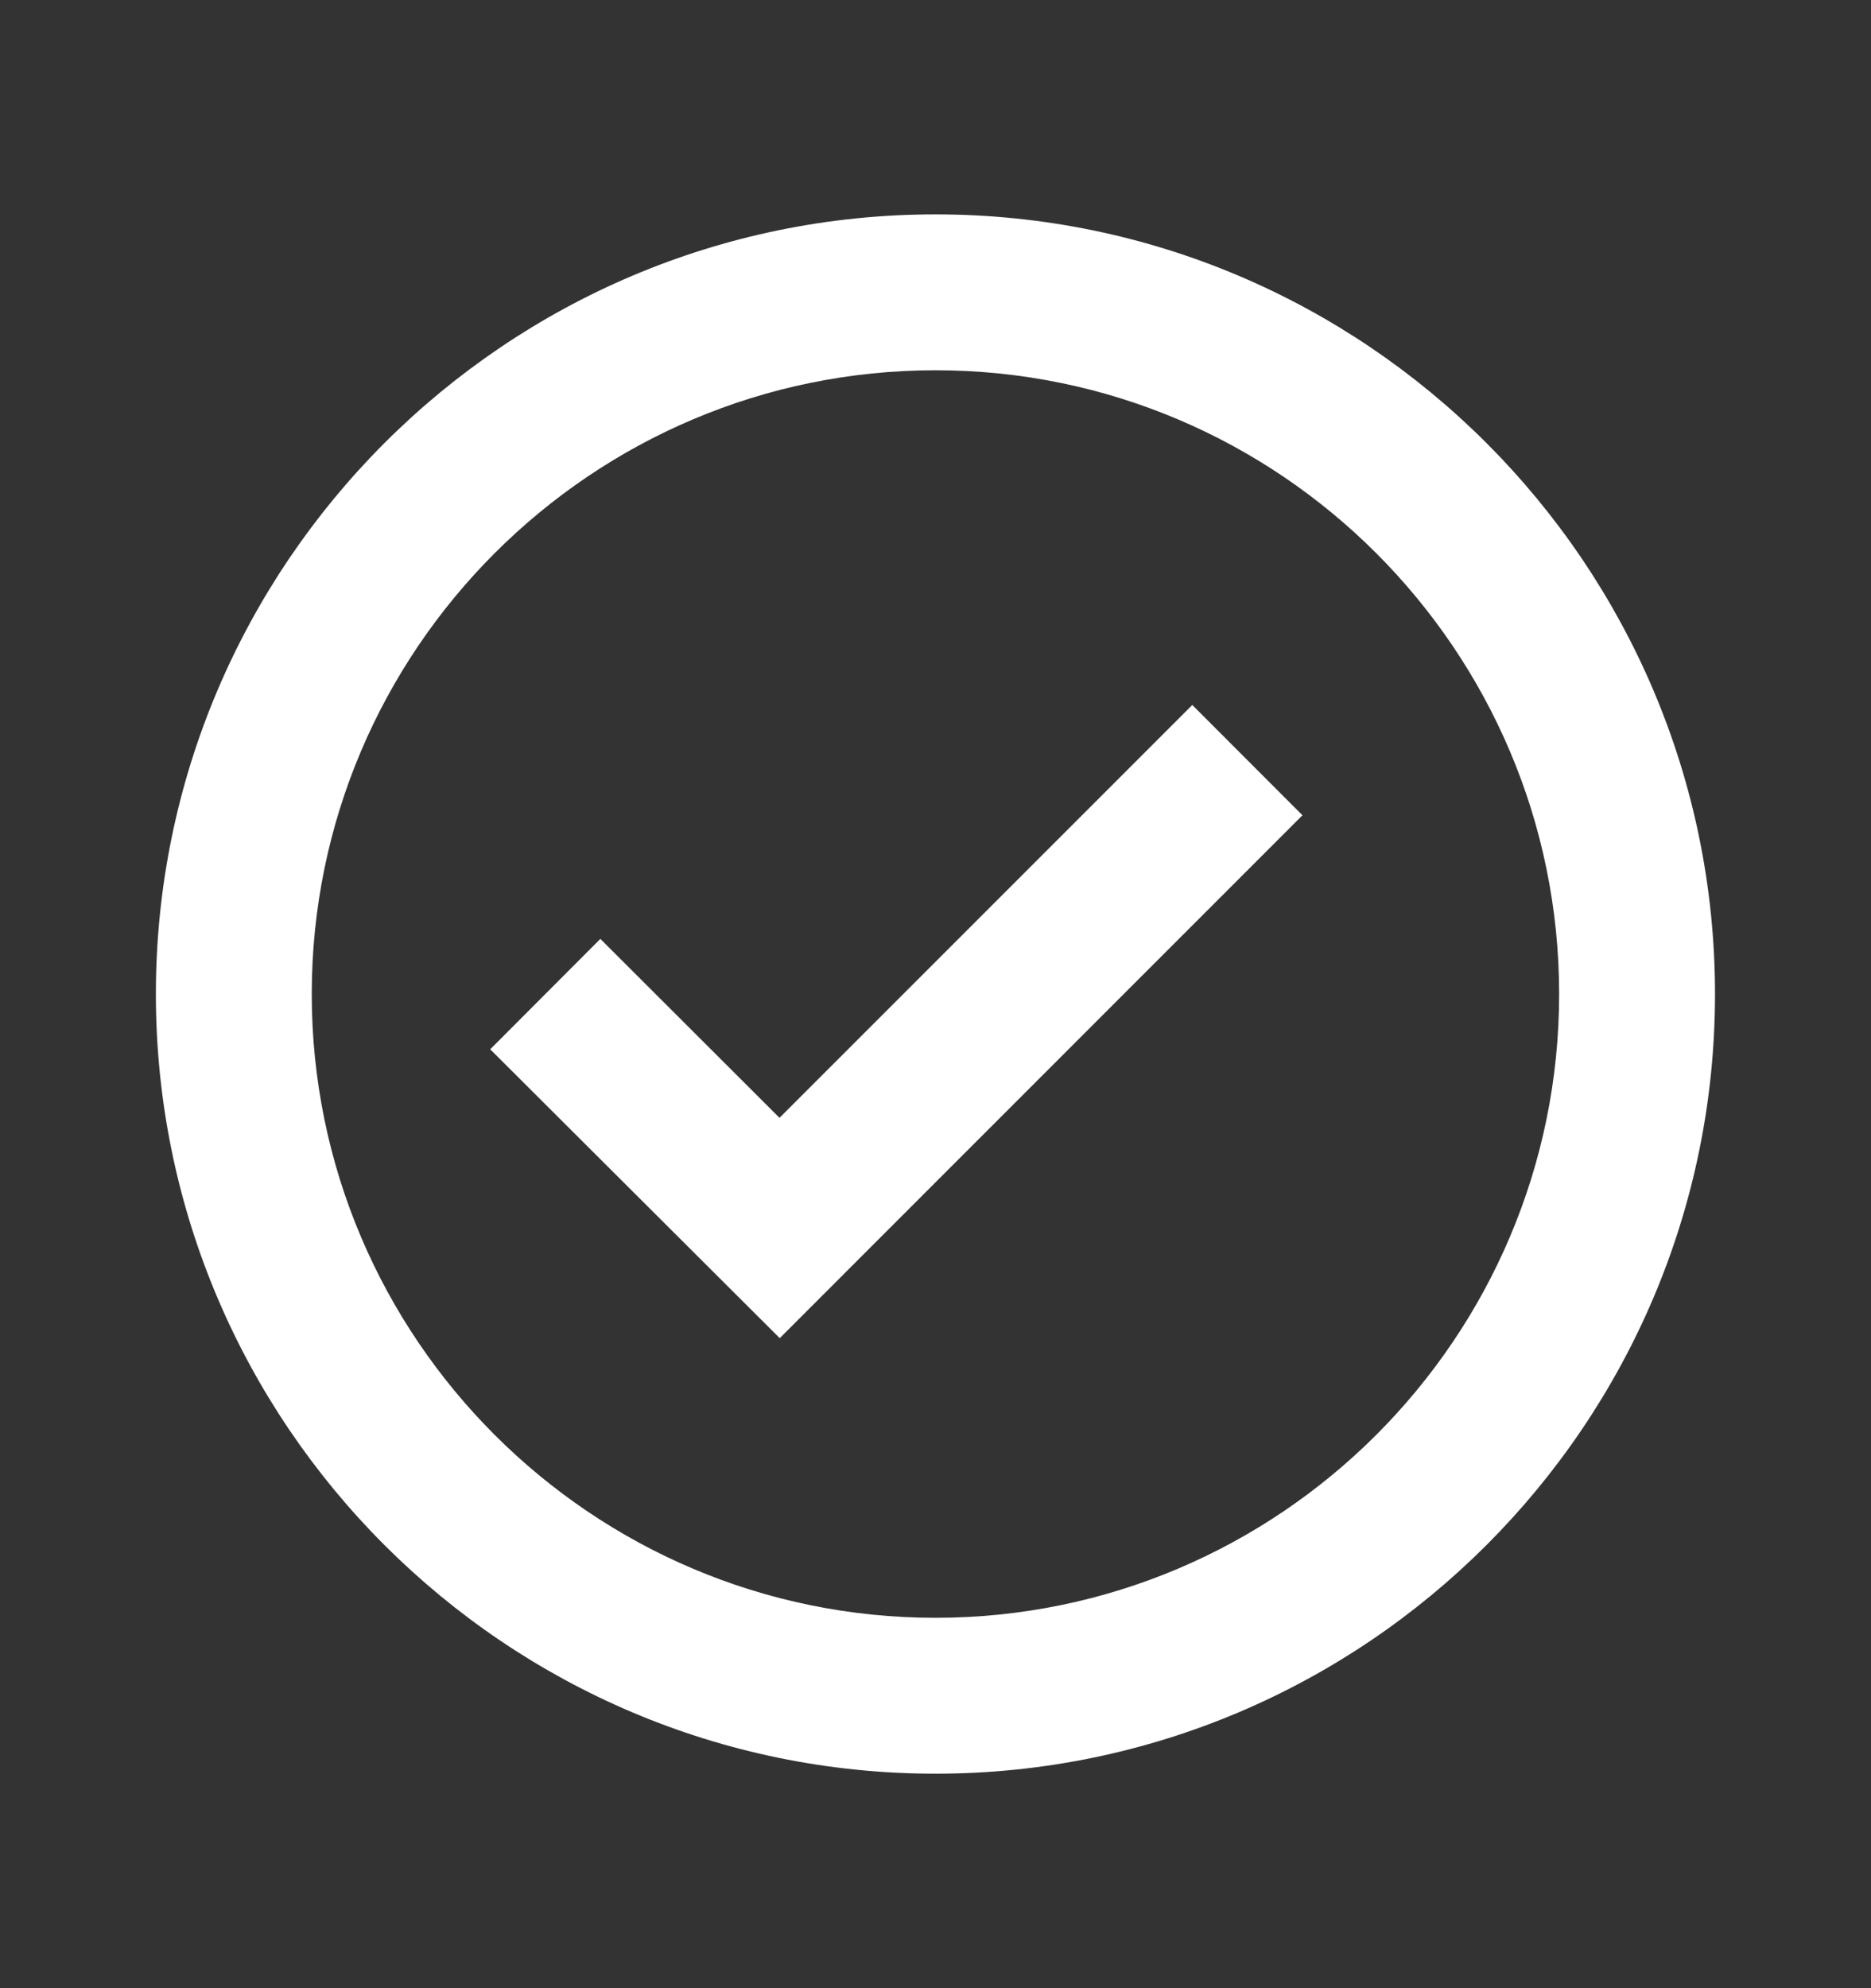
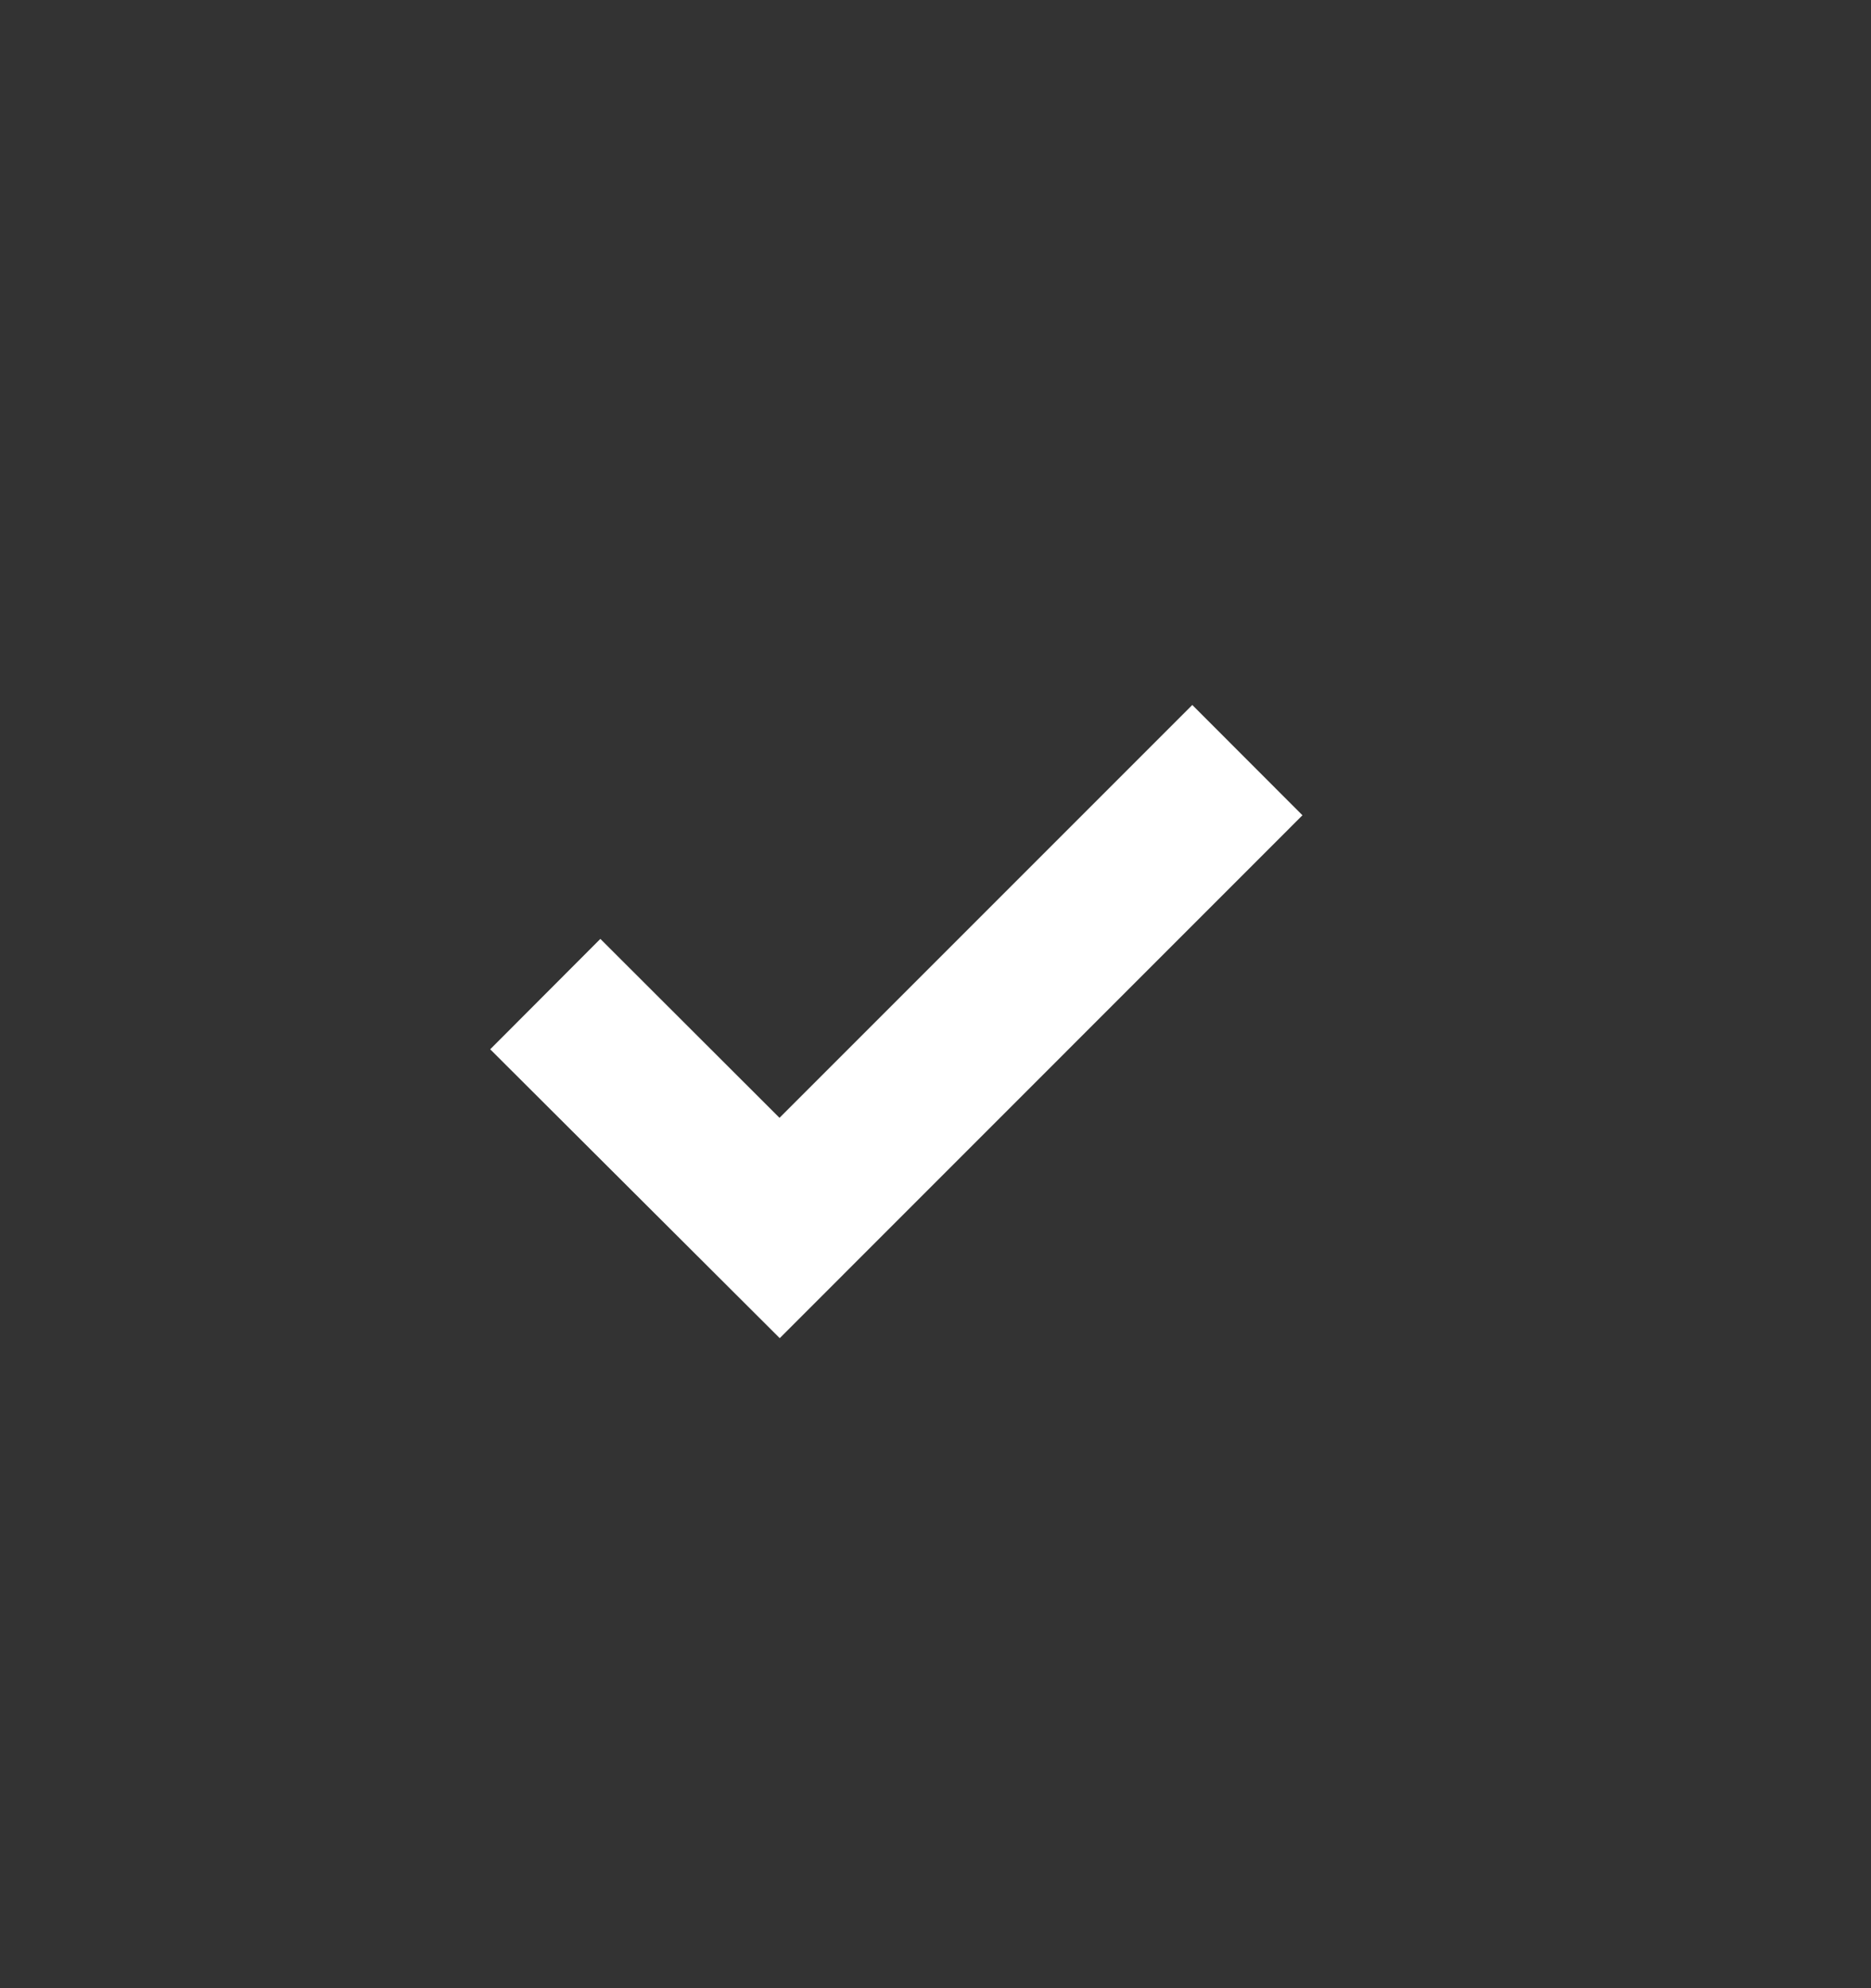
<svg xmlns="http://www.w3.org/2000/svg" width="16" height="17" viewBox="0 0 16 17" fill="none">
  <rect x="0" y="0" width="16" height="17" fill="#333333" stroke="none" />
-   <path d="M8 1.833C4.324 1.833 1.333 4.824 1.333 8.5C1.333 12.176 4.324 15.166 8 15.166C11.676 15.166 14.666 12.176 14.666 8.5C14.666 4.824 11.676 1.833 8 1.833ZM8 13.833C5.059 13.833 2.666 11.44 2.666 8.5C2.666 5.559 5.059 3.166 8 3.166C10.94 3.166 13.333 5.559 13.333 8.5C13.333 11.44 10.94 13.833 8 13.833Z" fill="white" />
  <path d="M6.666 9.558L5.134 8.028L4.192 8.972L6.668 11.442L11.138 6.971L10.196 6.028L6.666 9.558Z" fill="white" />
</svg>